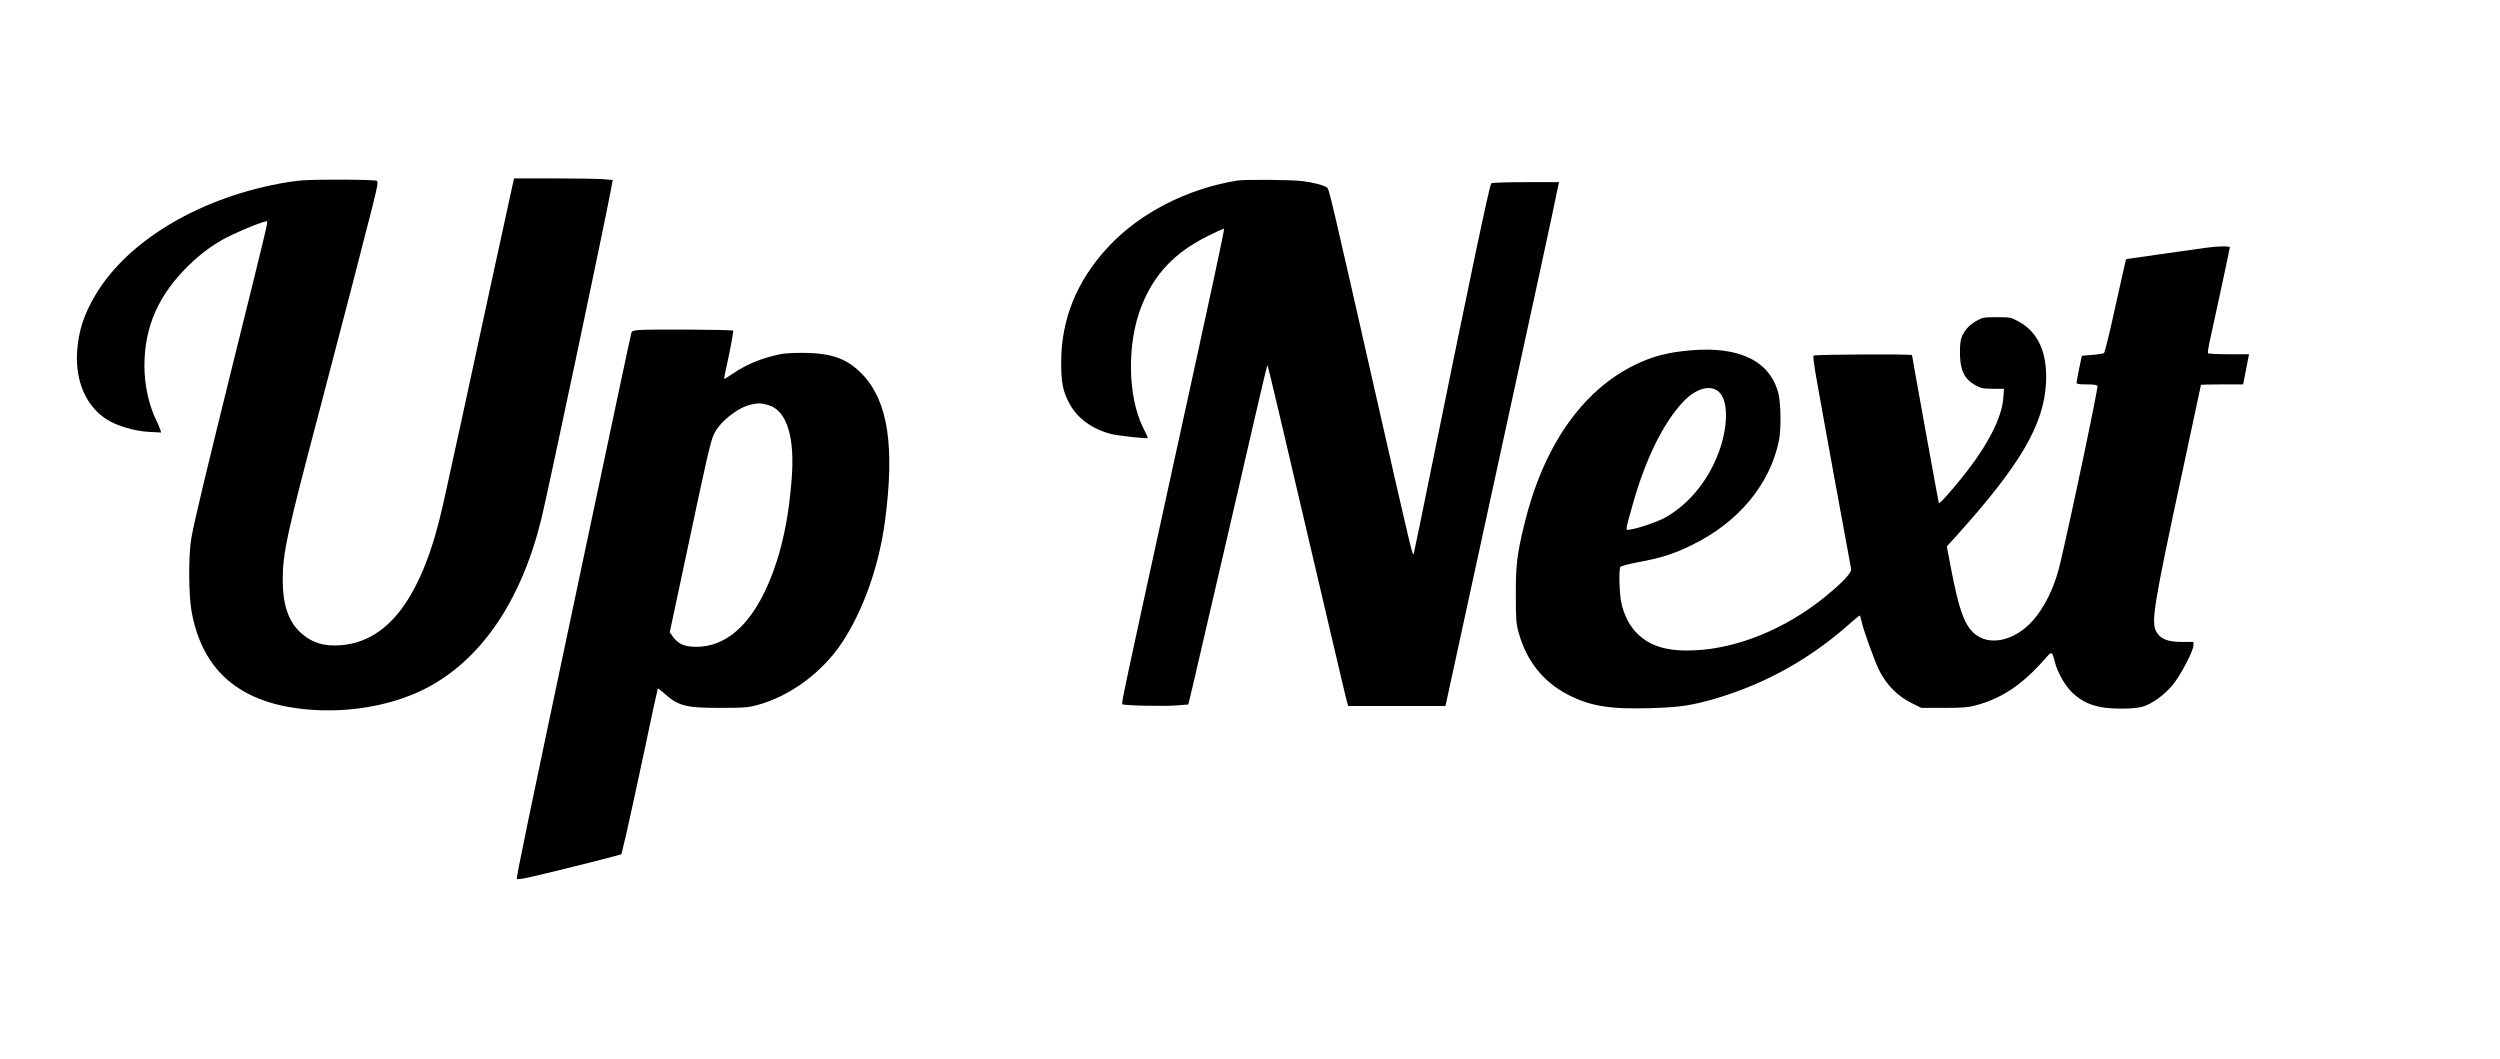
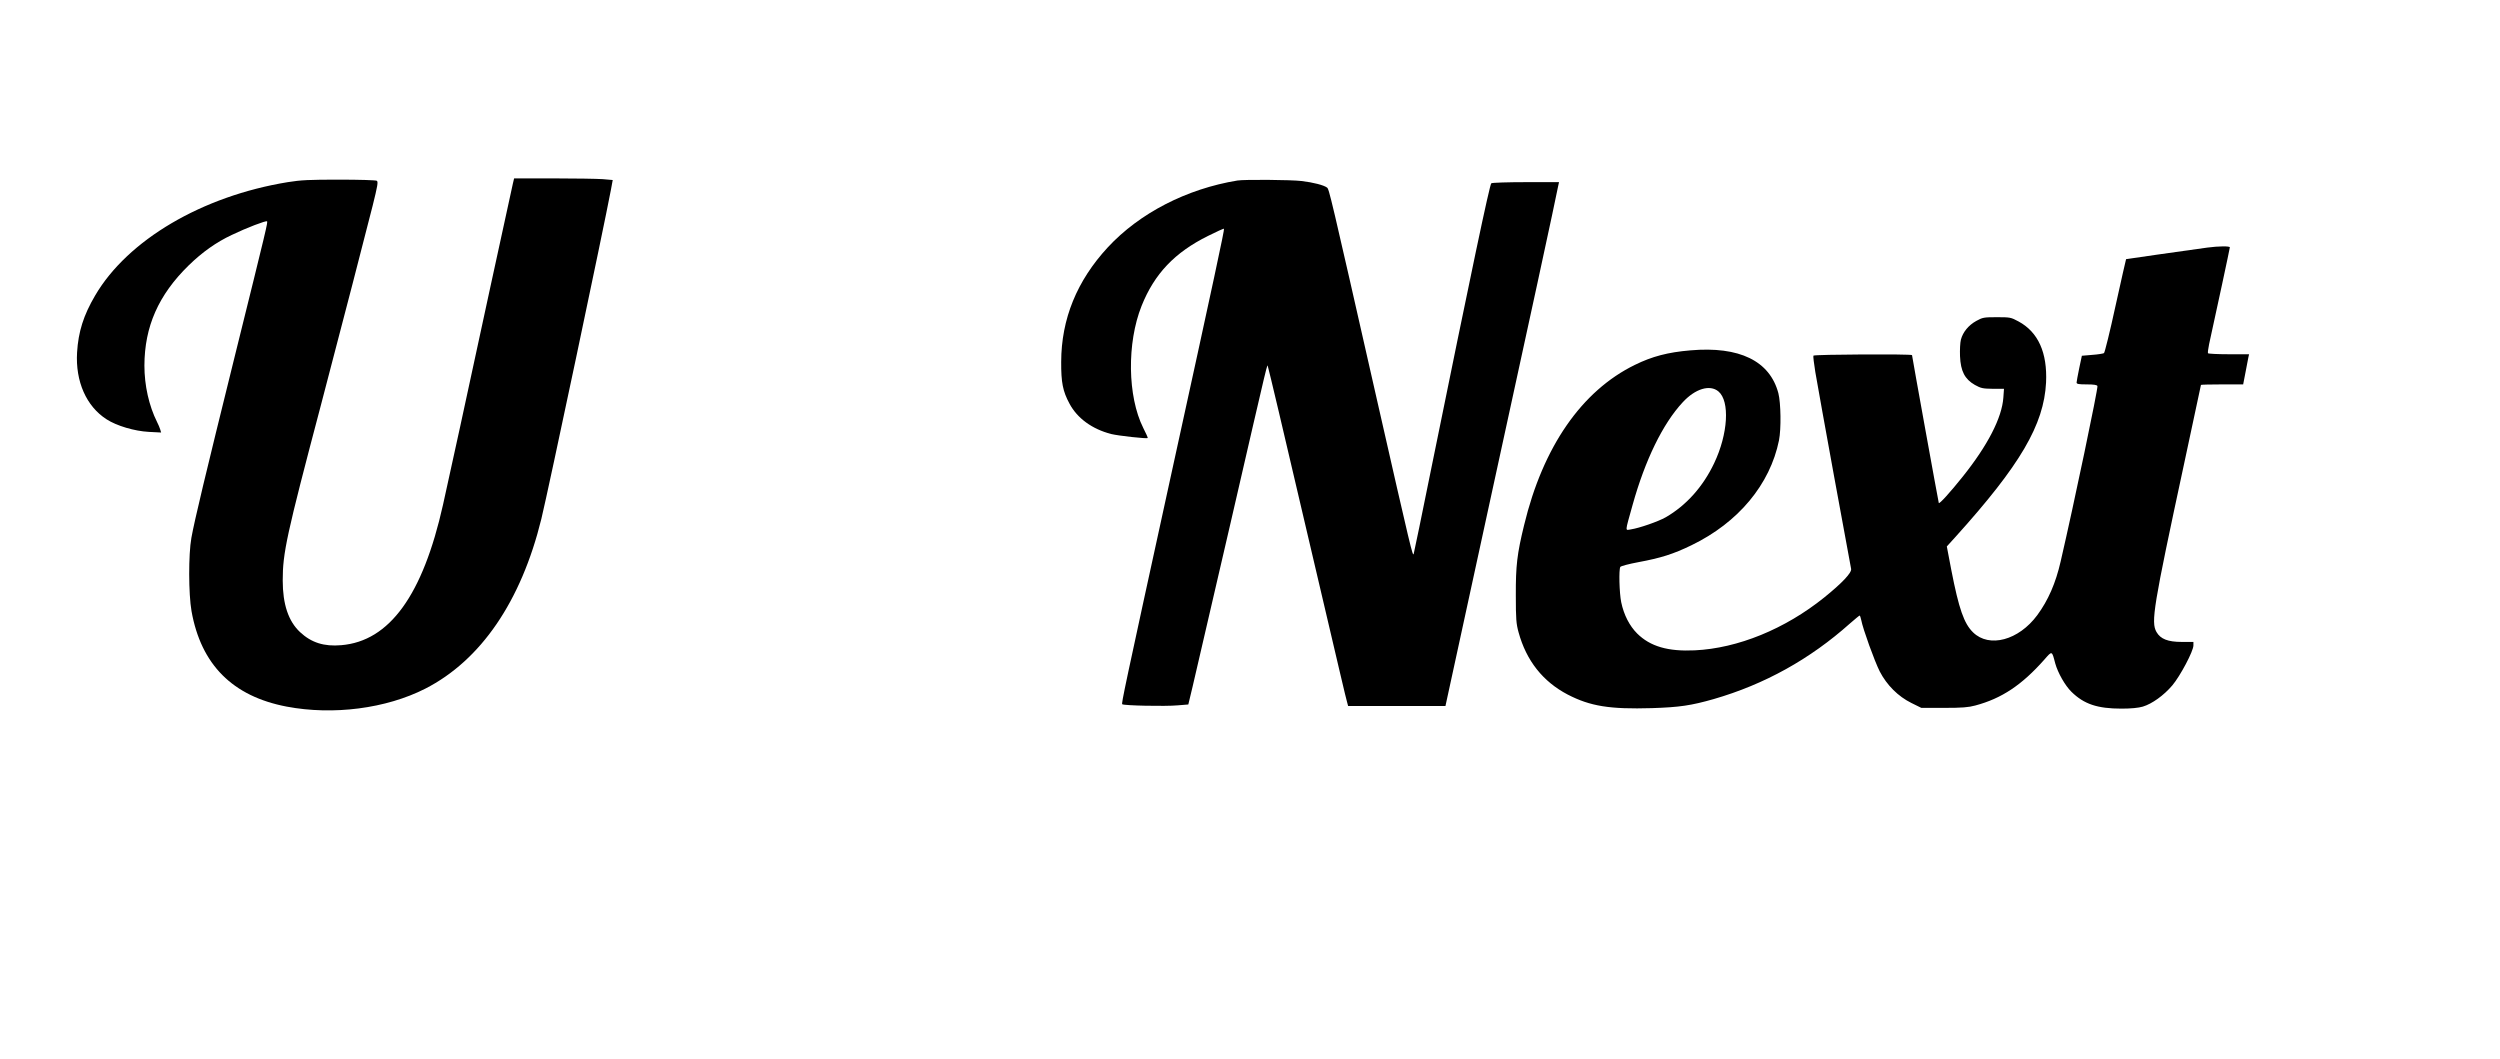
<svg xmlns="http://www.w3.org/2000/svg" version="1.0" width="1492pt" height="632pt" viewBox="0 0 1990 843" preserveAspectRatio="xMidYMid meet">
  <g transform="translate(0,843) scale(0.1,-0.1)" fill="#000000" stroke="none">
    <path d="M4082 6968 c-6 -24 -85 -387 -176 -808 -202 -937 -320 -1480 -380 -1748 -161 -720 -426 -1086 -810 -1118 -137 -12 -238 20 -328 104 -93 87 -138 222 -138 411 0 220 29 355 304 1396 182 694 351 1345 412 1588 39 157 45 190 33 198 -8 5 -142 9 -299 9 -239 0 -305 -3 -410 -20 -681 -111 -1274 -460 -1533 -902 -93 -158 -134 -289 -144 -453 -14 -232 74 -430 235 -533 80 -52 223 -94 336 -100 l98 -5 -7 24 c-4 13 -15 40 -25 59 -65 130 -101 292 -101 450 1 311 112 562 352 797 109 106 220 185 344 243 116 56 273 116 280 108 7 -7 2 -31 -254 -1063 -241 -974 -322 -1313 -348 -1456 -24 -133 -23 -447 1 -584 76 -426 327 -678 758 -760 369 -70 791 -16 1103 143 442 226 763 695 924 1352 55 225 497 2318 554 2621 l14 76 -81 7 c-45 3 -221 6 -392 6 l-312 0 -10 -42z" />
    <path d="M9850 6993 c-404 -66 -780 -260 -1032 -532 -246 -266 -370 -570 -371 -911 -1 -165 13 -235 66 -333 62 -117 181 -203 332 -242 56 -14 284 -39 291 -32 2 2 -14 38 -36 81 -125 250 -131 675 -13 971 102 255 263 425 529 557 68 34 125 60 127 57 5 -5 -72 -366 -422 -1964 -377 -1725 -395 -1814 -388 -1821 10 -11 343 -18 440 -9 l86 7 35 146 c19 81 155 667 302 1302 317 1375 289 1259 297 1240 4 -8 133 -553 286 -1210 315 -1344 328 -1400 342 -1452 l10 -38 387 0 388 0 343 1578 c315 1442 539 2477 554 2560 l7 32 -263 0 c-144 0 -268 -4 -276 -9 -13 -9 -159 -702 -476 -2261 -75 -371 -139 -682 -142 -690 -8 -20 -19 24 -294 1235 -374 1650 -379 1669 -396 1682 -25 19 -109 41 -203 52 -79 10 -455 13 -510 4z" />
    <path d="M17570 6459 c-203 -28 -645 -91 -646 -92 -1 -1 -39 -168 -84 -372 -44 -203 -86 -373 -92 -376 -7 -4 -49 -11 -94 -14 l-82 -7 -21 -99 c-11 -55 -21 -106 -21 -114 0 -12 17 -15 80 -15 58 0 82 -4 86 -13 6 -17 -187 -940 -293 -1397 -39 -171 -99 -309 -186 -427 -148 -200 -382 -263 -511 -137 -72 70 -113 187 -173 495 l-36 189 69 76 c516 572 704 893 721 1229 11 237 -62 401 -219 486 -61 33 -67 34 -173 34 -104 0 -113 -2 -164 -30 -61 -34 -106 -88 -122 -149 -6 -23 -9 -82 -7 -131 5 -120 38 -183 118 -229 49 -27 63 -30 143 -31 l89 0 -5 -70 c-11 -160 -124 -380 -324 -630 -100 -125 -186 -220 -190 -209 -4 13 -213 1167 -213 1177 0 10 -775 6 -785 -4 -3 -4 4 -62 15 -130 31 -184 273 -1510 285 -1567 7 -30 -71 -113 -215 -229 -311 -250 -687 -404 -1030 -420 -213 -10 -354 31 -458 134 -61 61 -106 148 -127 249 -15 73 -20 261 -7 281 4 7 69 24 144 38 178 33 277 64 423 135 372 180 625 484 696 835 18 91 15 297 -5 375 -68 257 -310 375 -700 341 -179 -15 -305 -48 -443 -116 -423 -207 -731 -652 -881 -1275 -56 -229 -67 -324 -66 -560 0 -188 3 -225 22 -294 62 -226 194 -392 391 -495 180 -93 334 -118 671 -108 220 7 312 21 491 72 405 117 767 318 1085 602 39 34 74 63 77 63 3 0 9 -17 13 -37 13 -70 106 -327 147 -408 57 -110 147 -199 252 -251 l79 -39 181 0 c144 0 194 4 249 19 210 56 370 163 549 365 63 72 60 73 87 -30 21 -75 78 -176 129 -226 100 -98 206 -134 399 -134 77 0 135 6 169 16 74 22 168 90 235 169 64 76 168 273 168 318 l0 28 -93 0 c-110 0 -169 23 -201 79 -45 79 -26 197 220 1340 74 343 134 625 134 627 0 2 76 4 168 4 l168 0 18 93 c10 50 20 104 23 120 l6 27 -161 0 c-89 0 -163 4 -166 8 -3 5 2 37 9 73 56 253 165 762 165 770 0 11 -90 10 -180 -2z m-3891 -1145 c92 -77 77 -338 -34 -571 -89 -188 -223 -337 -386 -431 -60 -34 -210 -86 -276 -96 -48 -7 -50 -30 13 196 99 355 240 645 398 815 100 109 217 144 285 87z" />
-     <path d="M5088 5803 c-43 -3 -58 -8 -62 -21 -7 -23 -126 -584 -430 -2022 -403 -1905 -489 -2321 -482 -2327 3 -4 43 1 89 11 93 20 608 147 690 171 l53 15 37 153 c19 83 84 379 143 657 58 278 108 507 110 509 2 2 21 -12 43 -32 119 -107 173 -122 451 -122 194 0 223 2 300 23 260 71 516 260 673 498 168 254 294 609 341 964 79 594 25 953 -177 1167 -121 128 -248 174 -482 174 -116 0 -157 -4 -236 -25 -114 -29 -219 -75 -314 -139 -38 -26 -70 -45 -71 -44 -2 1 15 87 38 190 22 104 37 192 33 195 -7 8 -652 12 -747 5z m1029 -598 c146 -43 212 -256 184 -594 -20 -256 -60 -472 -122 -660 -148 -453 -380 -686 -666 -669 -76 4 -120 27 -162 86 l-20 29 134 629 c168 791 189 885 218 948 45 97 186 210 293 235 58 13 85 13 141 -4z" />
  </g>
</svg>